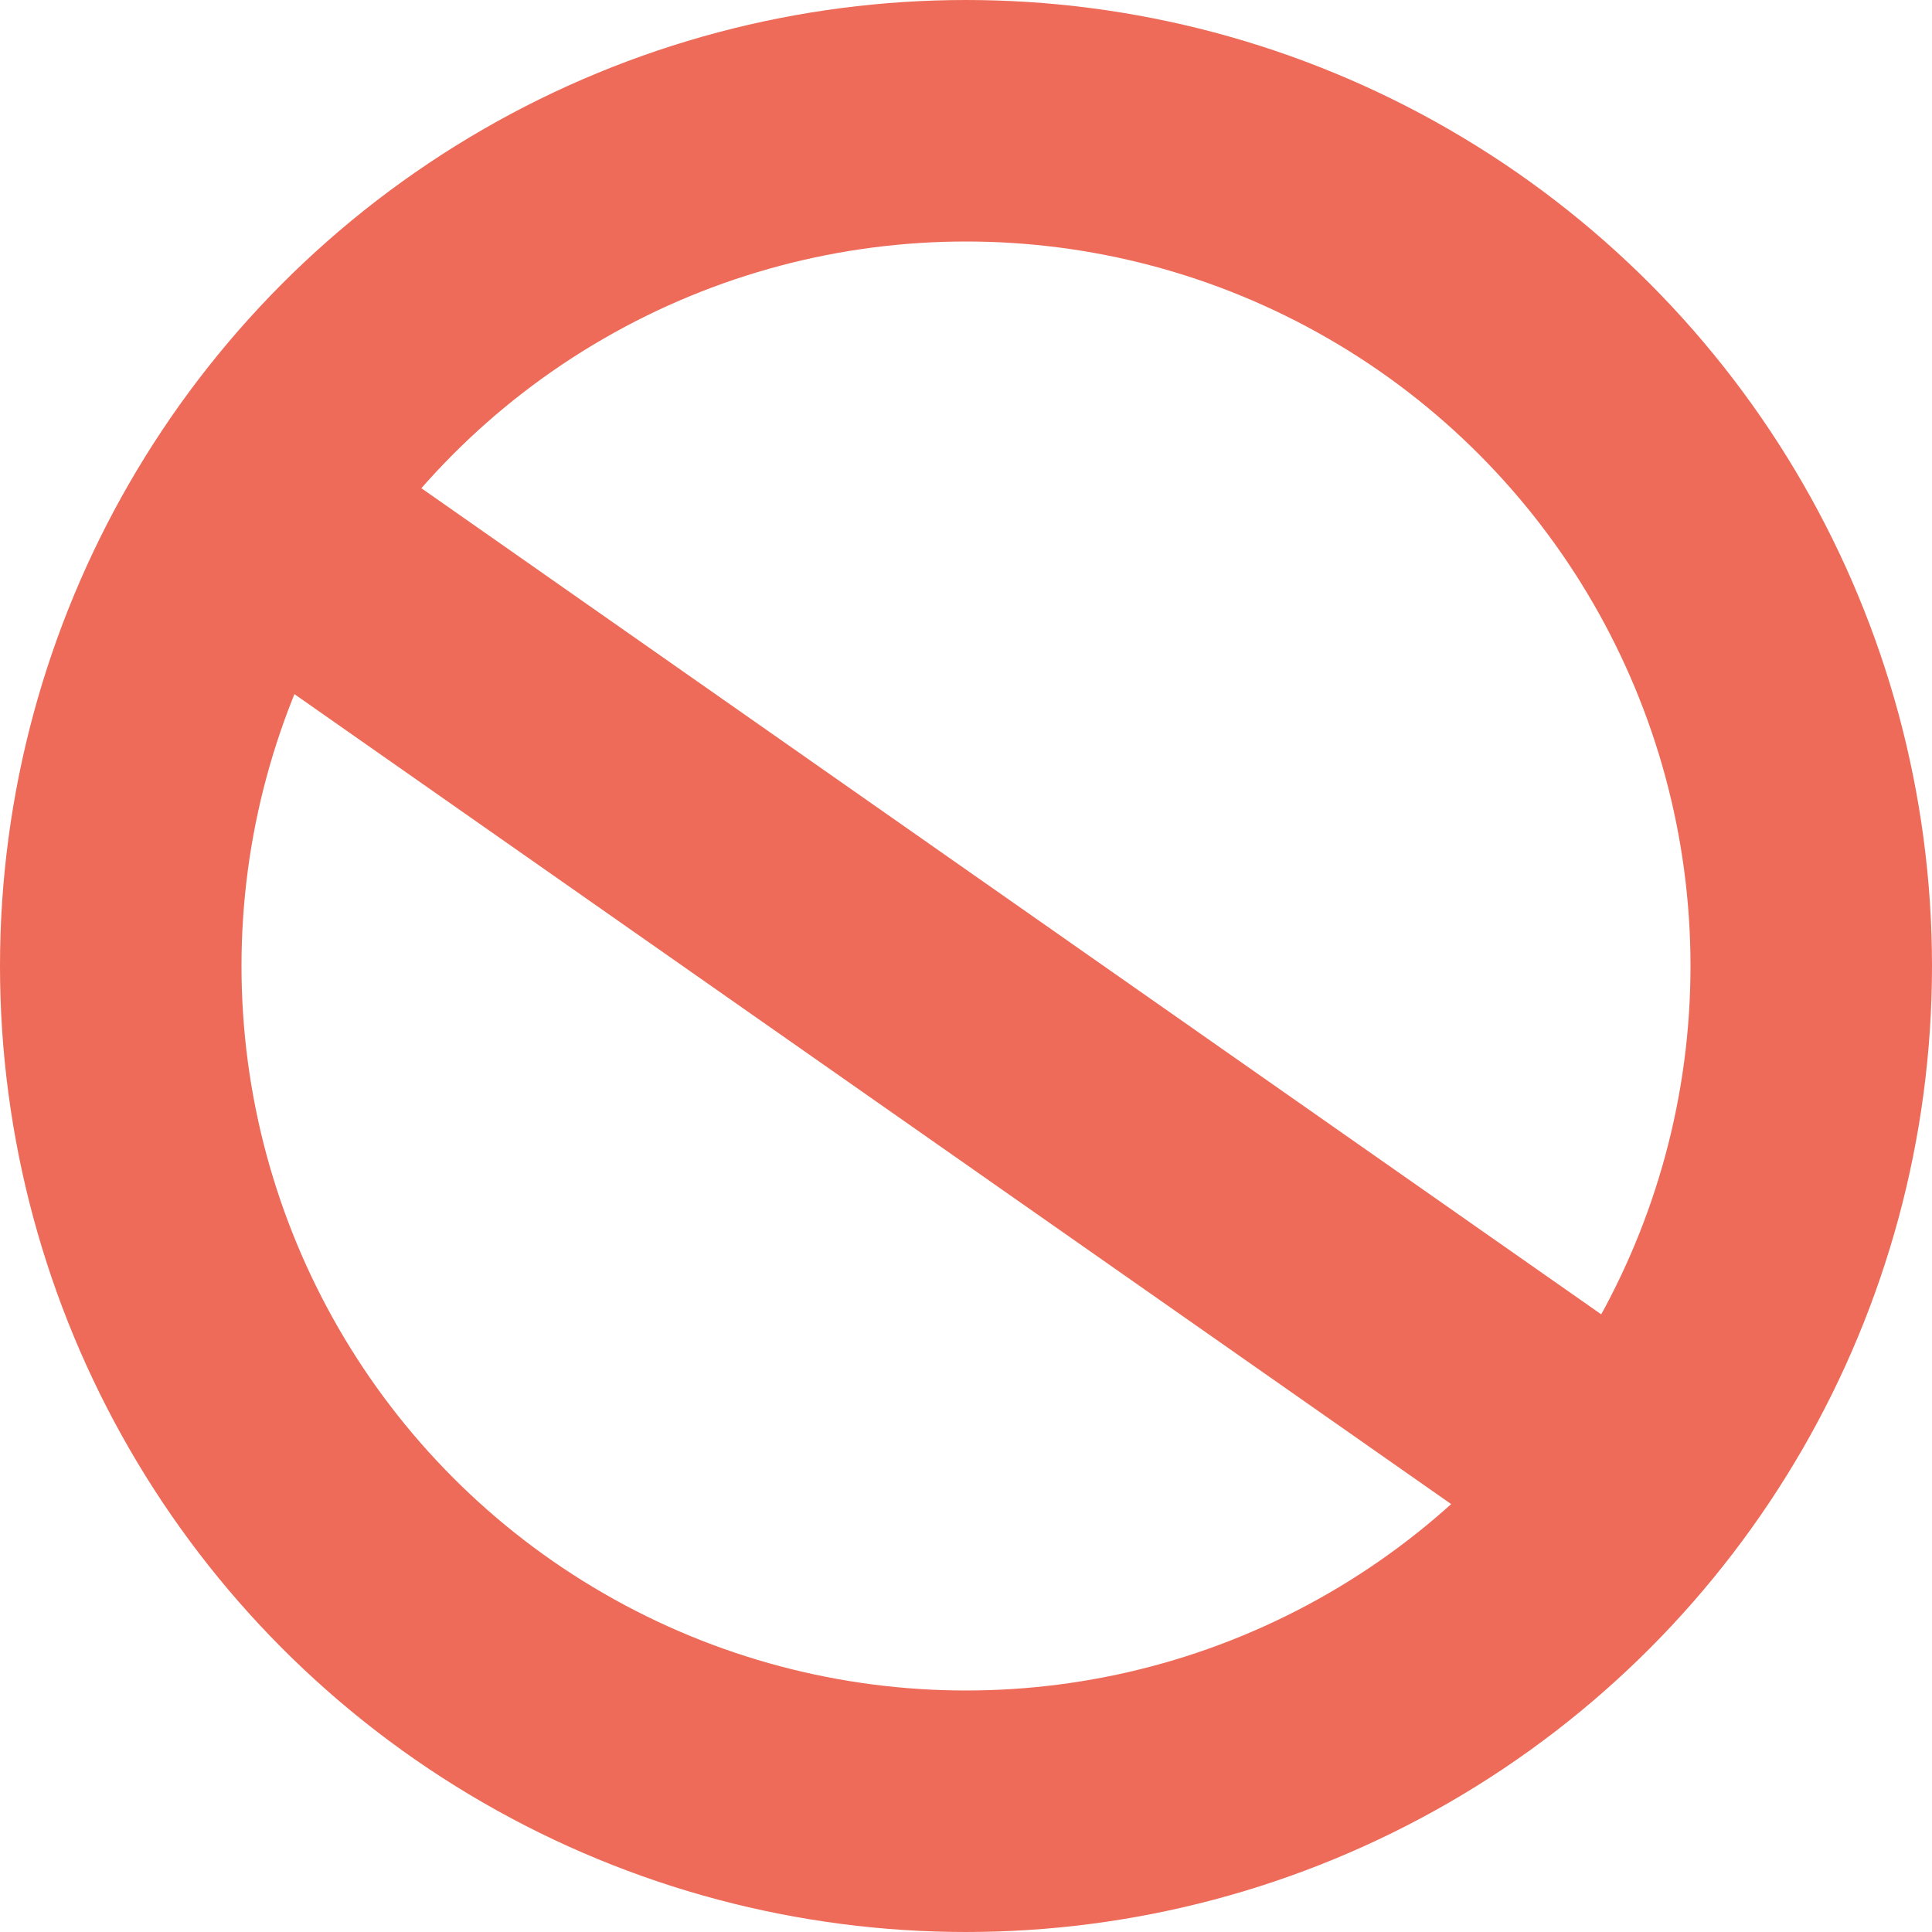
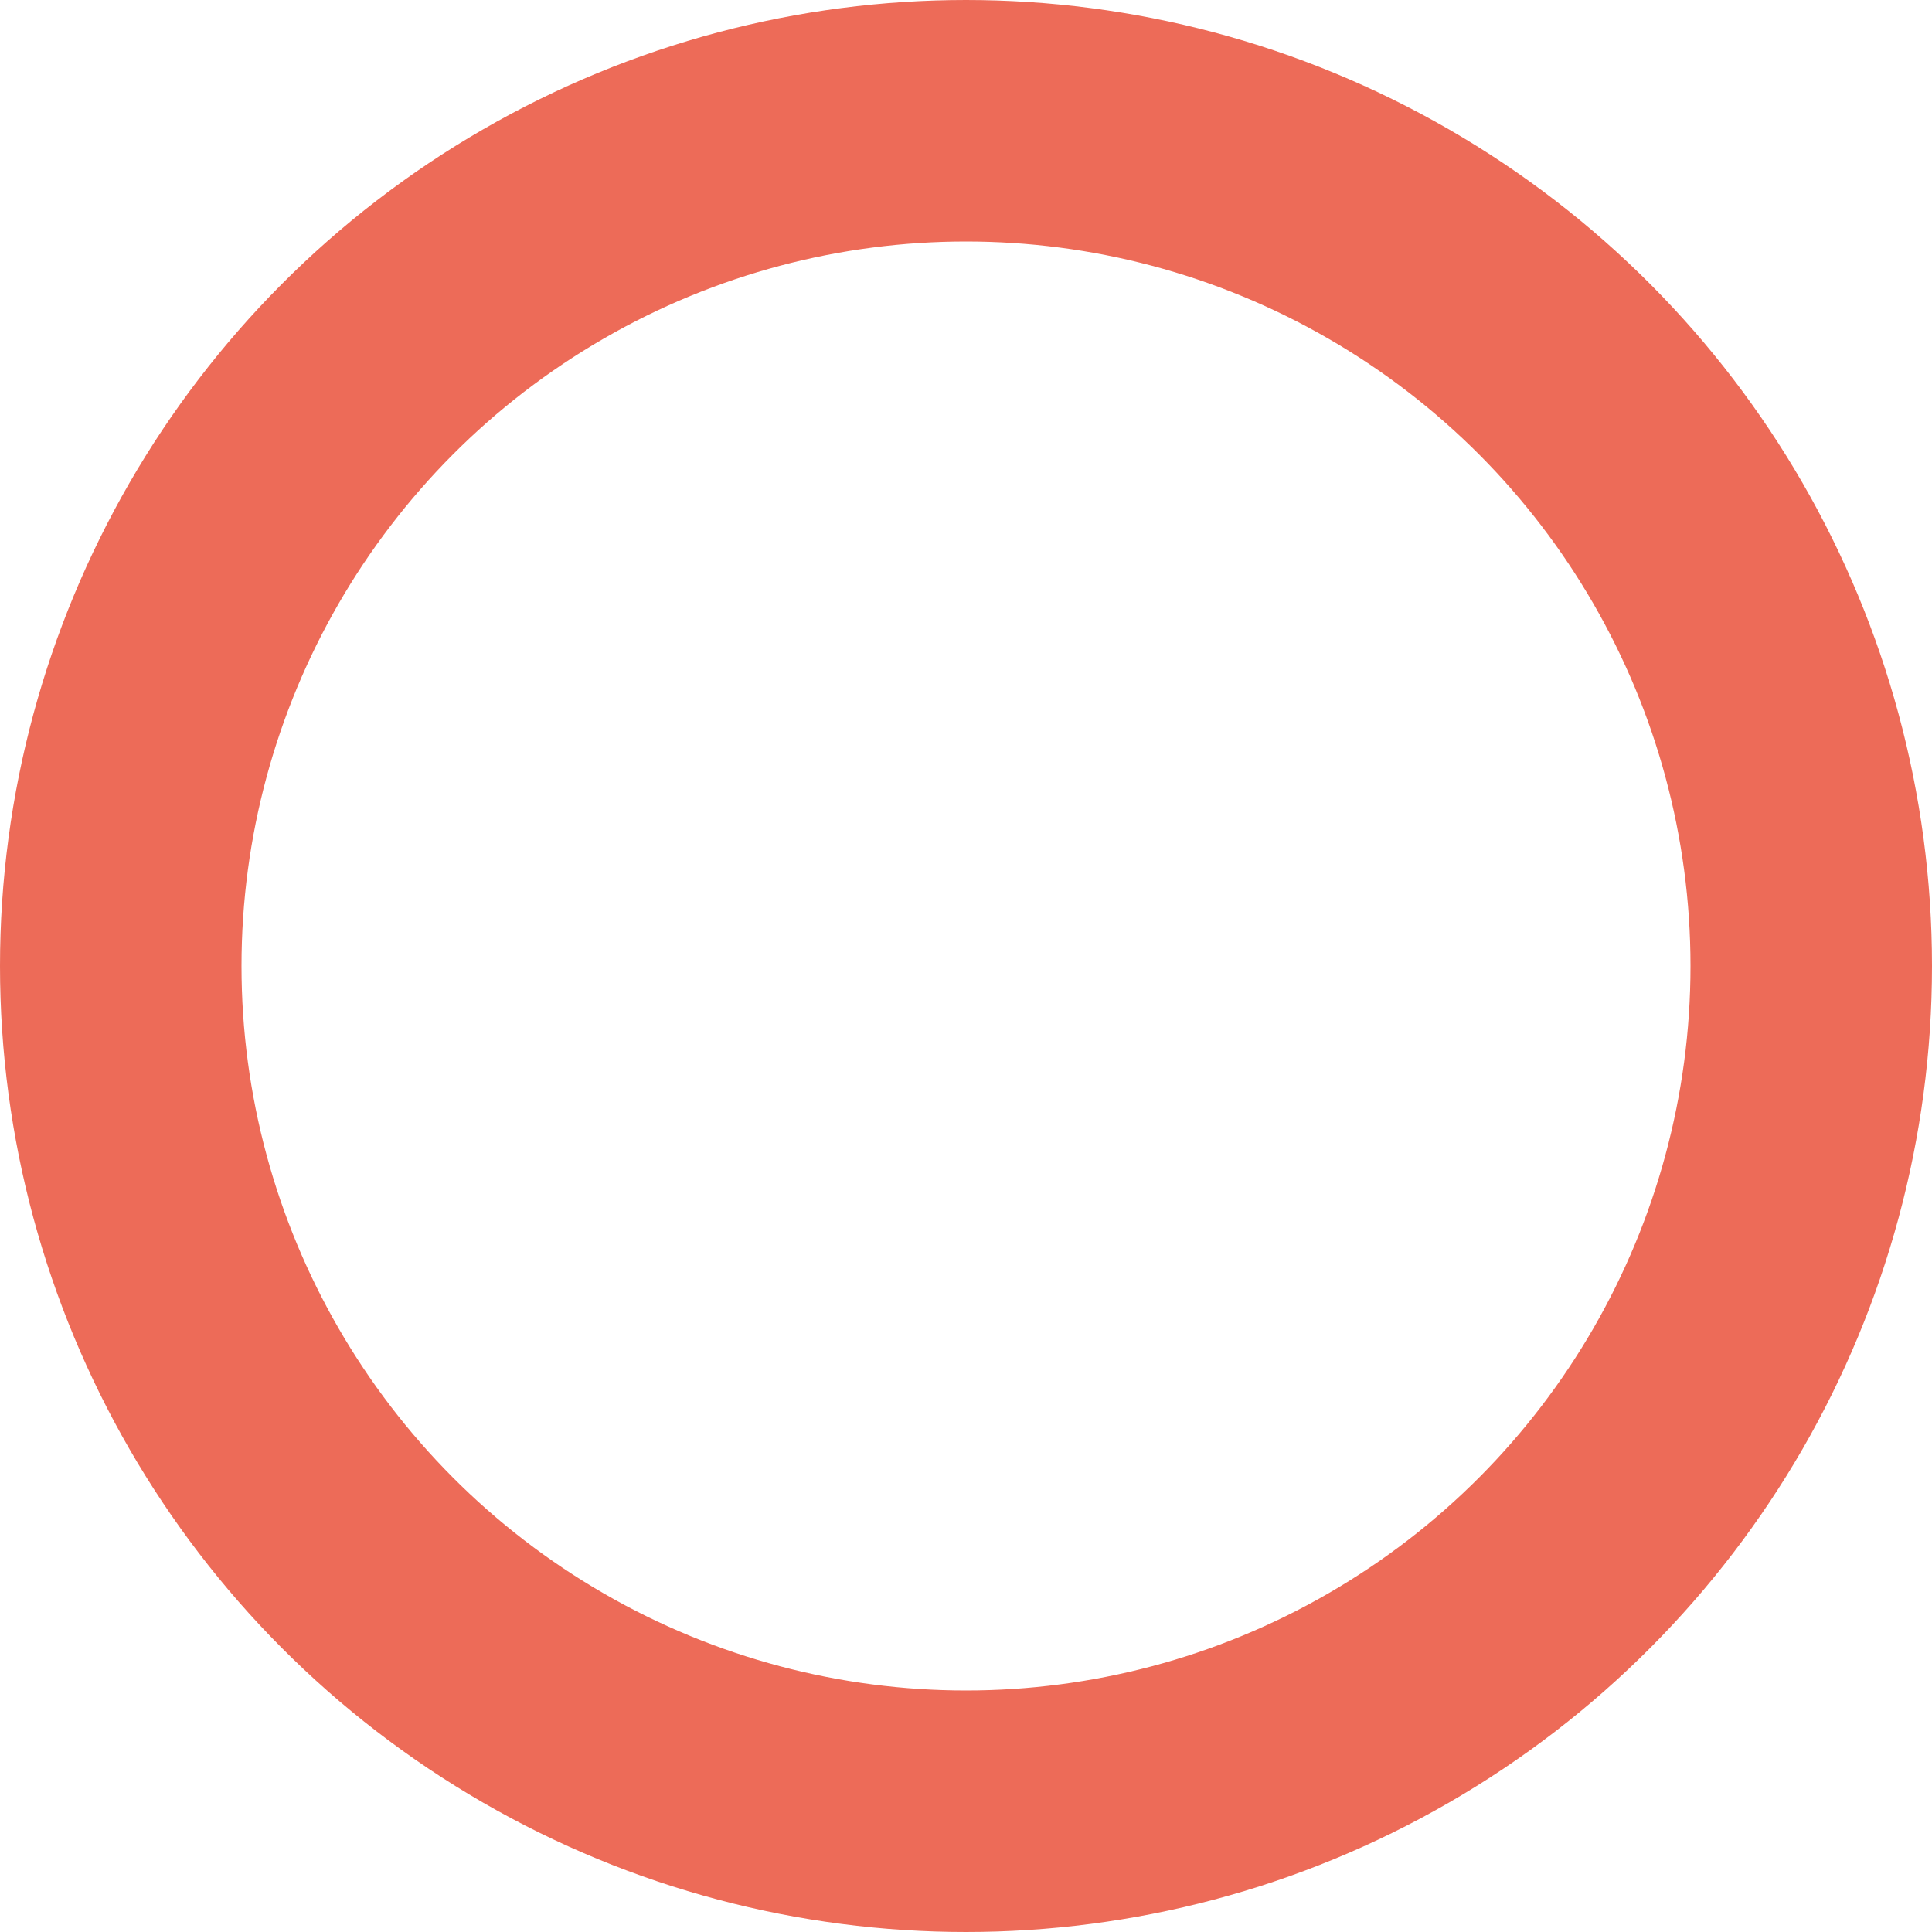
<svg xmlns="http://www.w3.org/2000/svg" fill="none" height="16" viewBox="0 0 16 16" width="16">
  <g stroke="#ed6b58" stroke-width="2">
    <circle cx="8" cy="8" r="7" />
-     <path d="m13.604 12.346-12.178-8.527" />
  </g>
</svg>